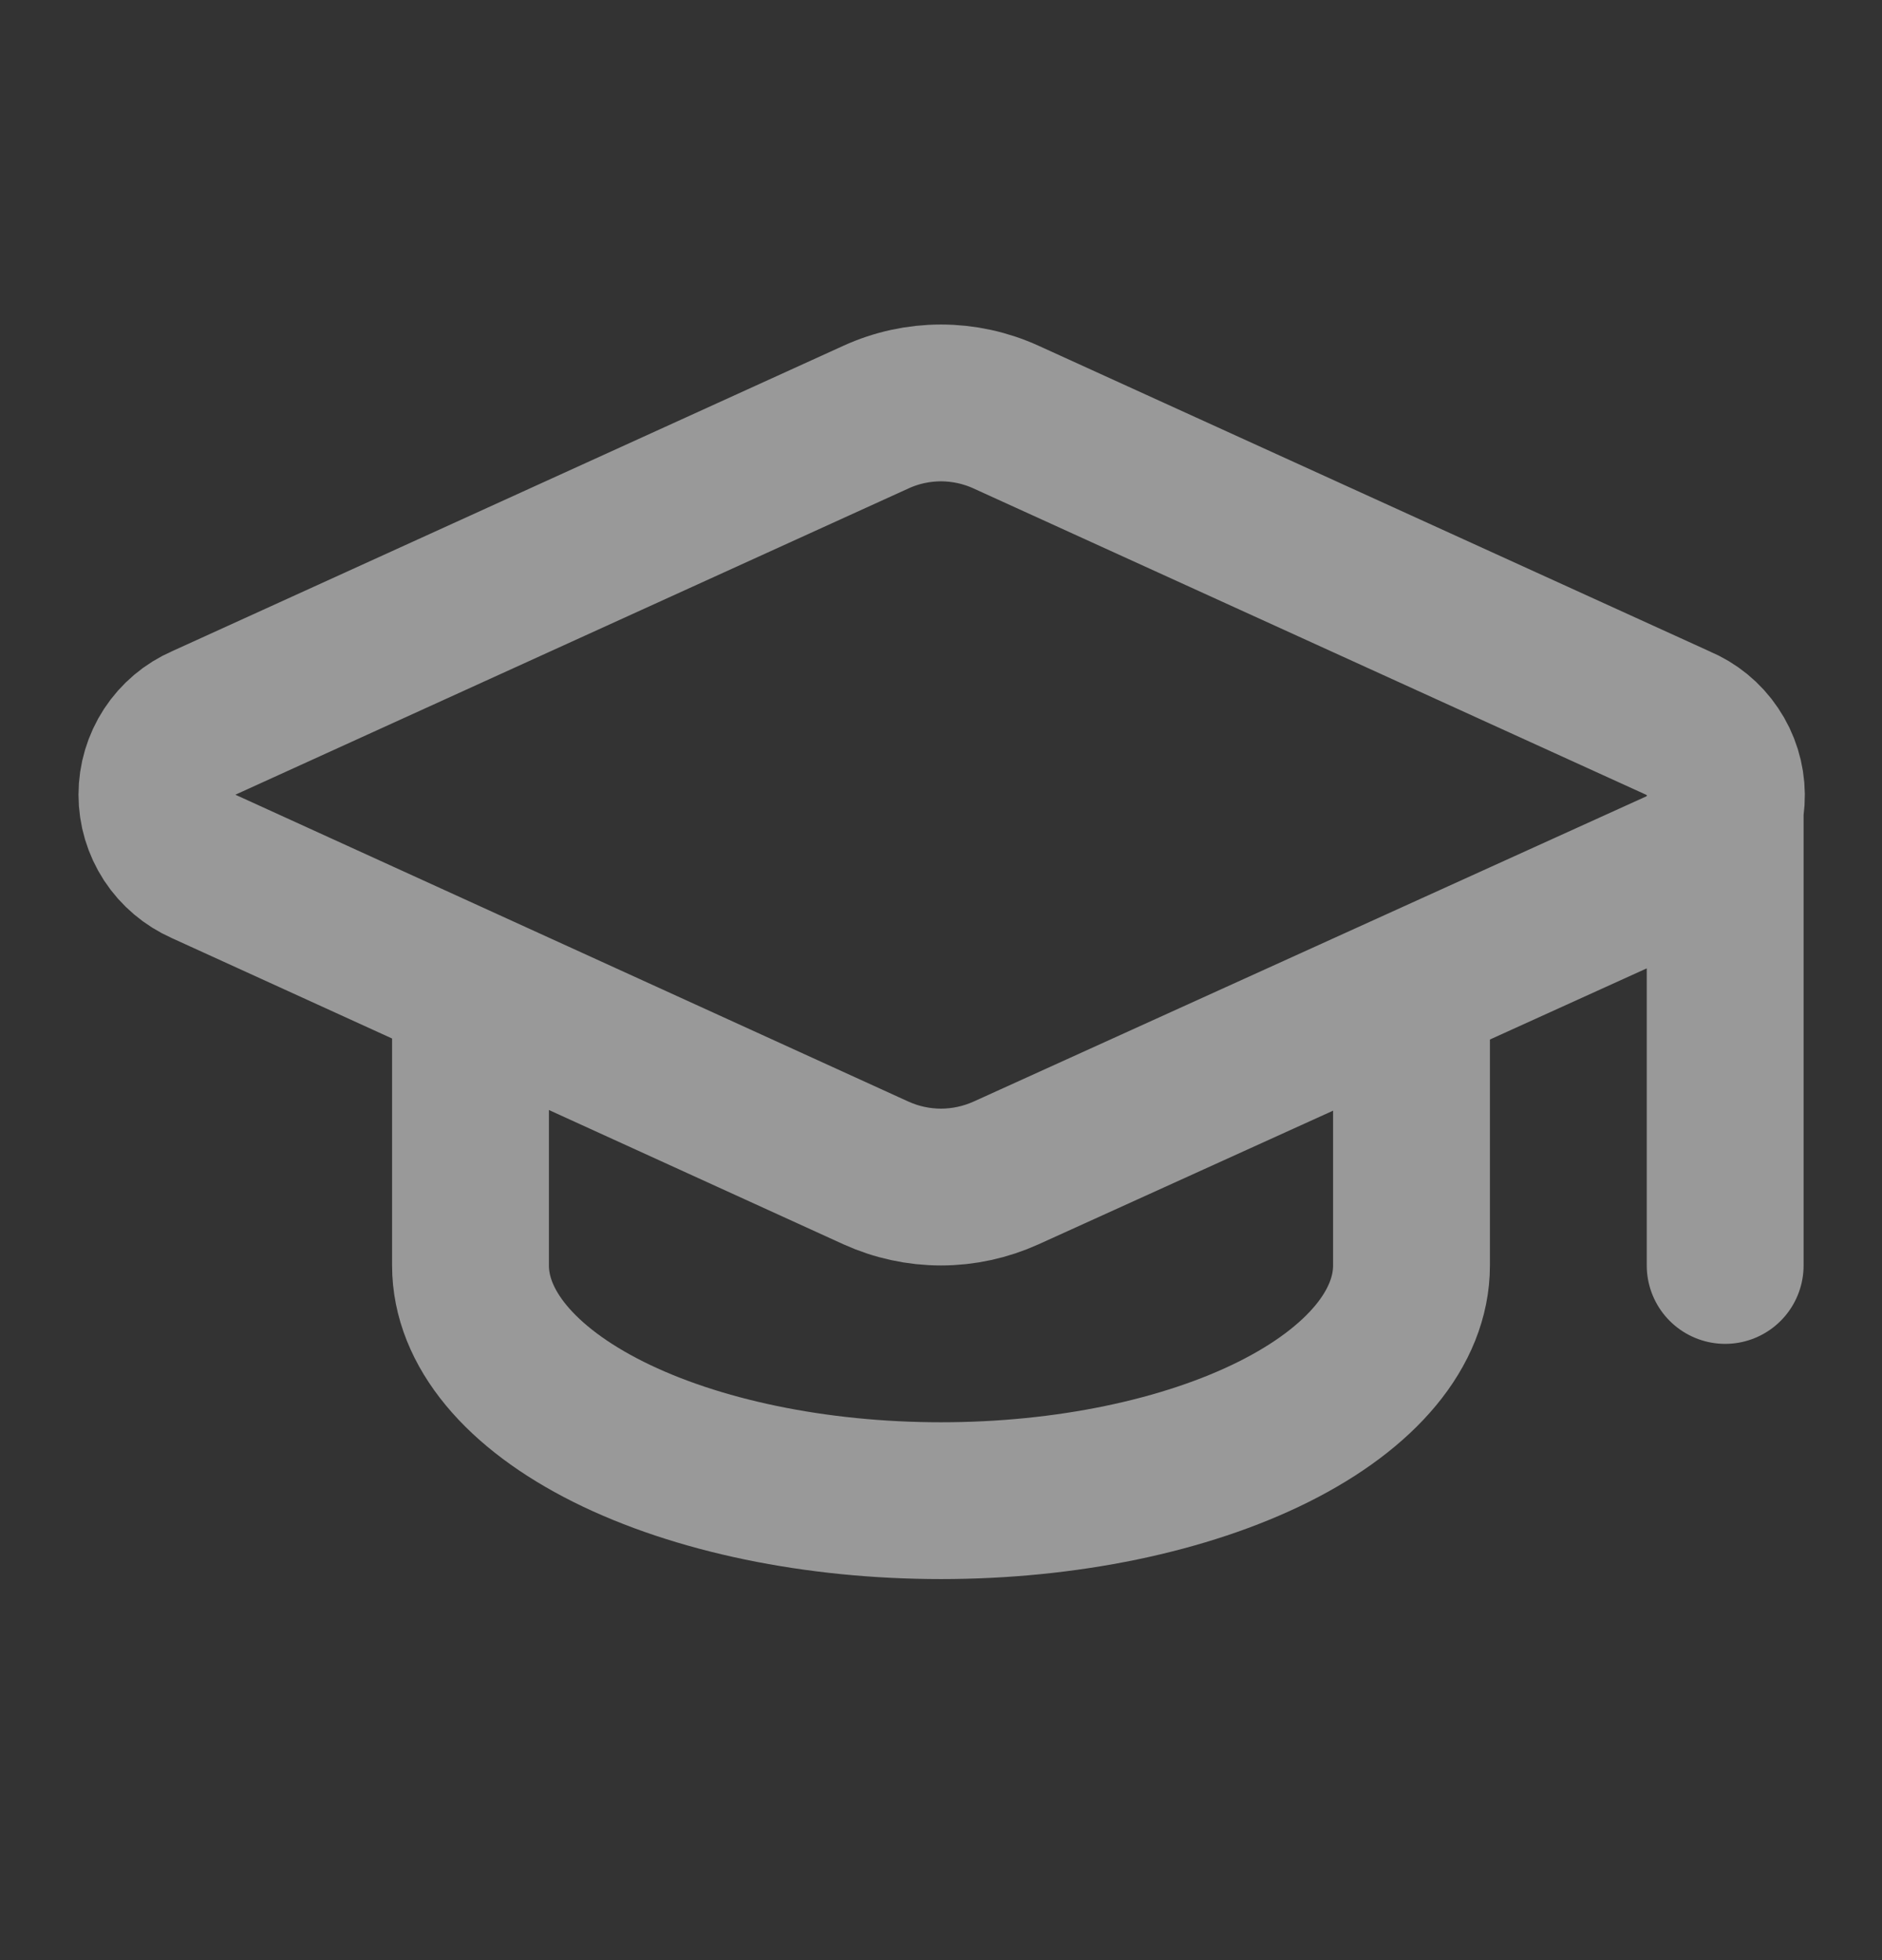
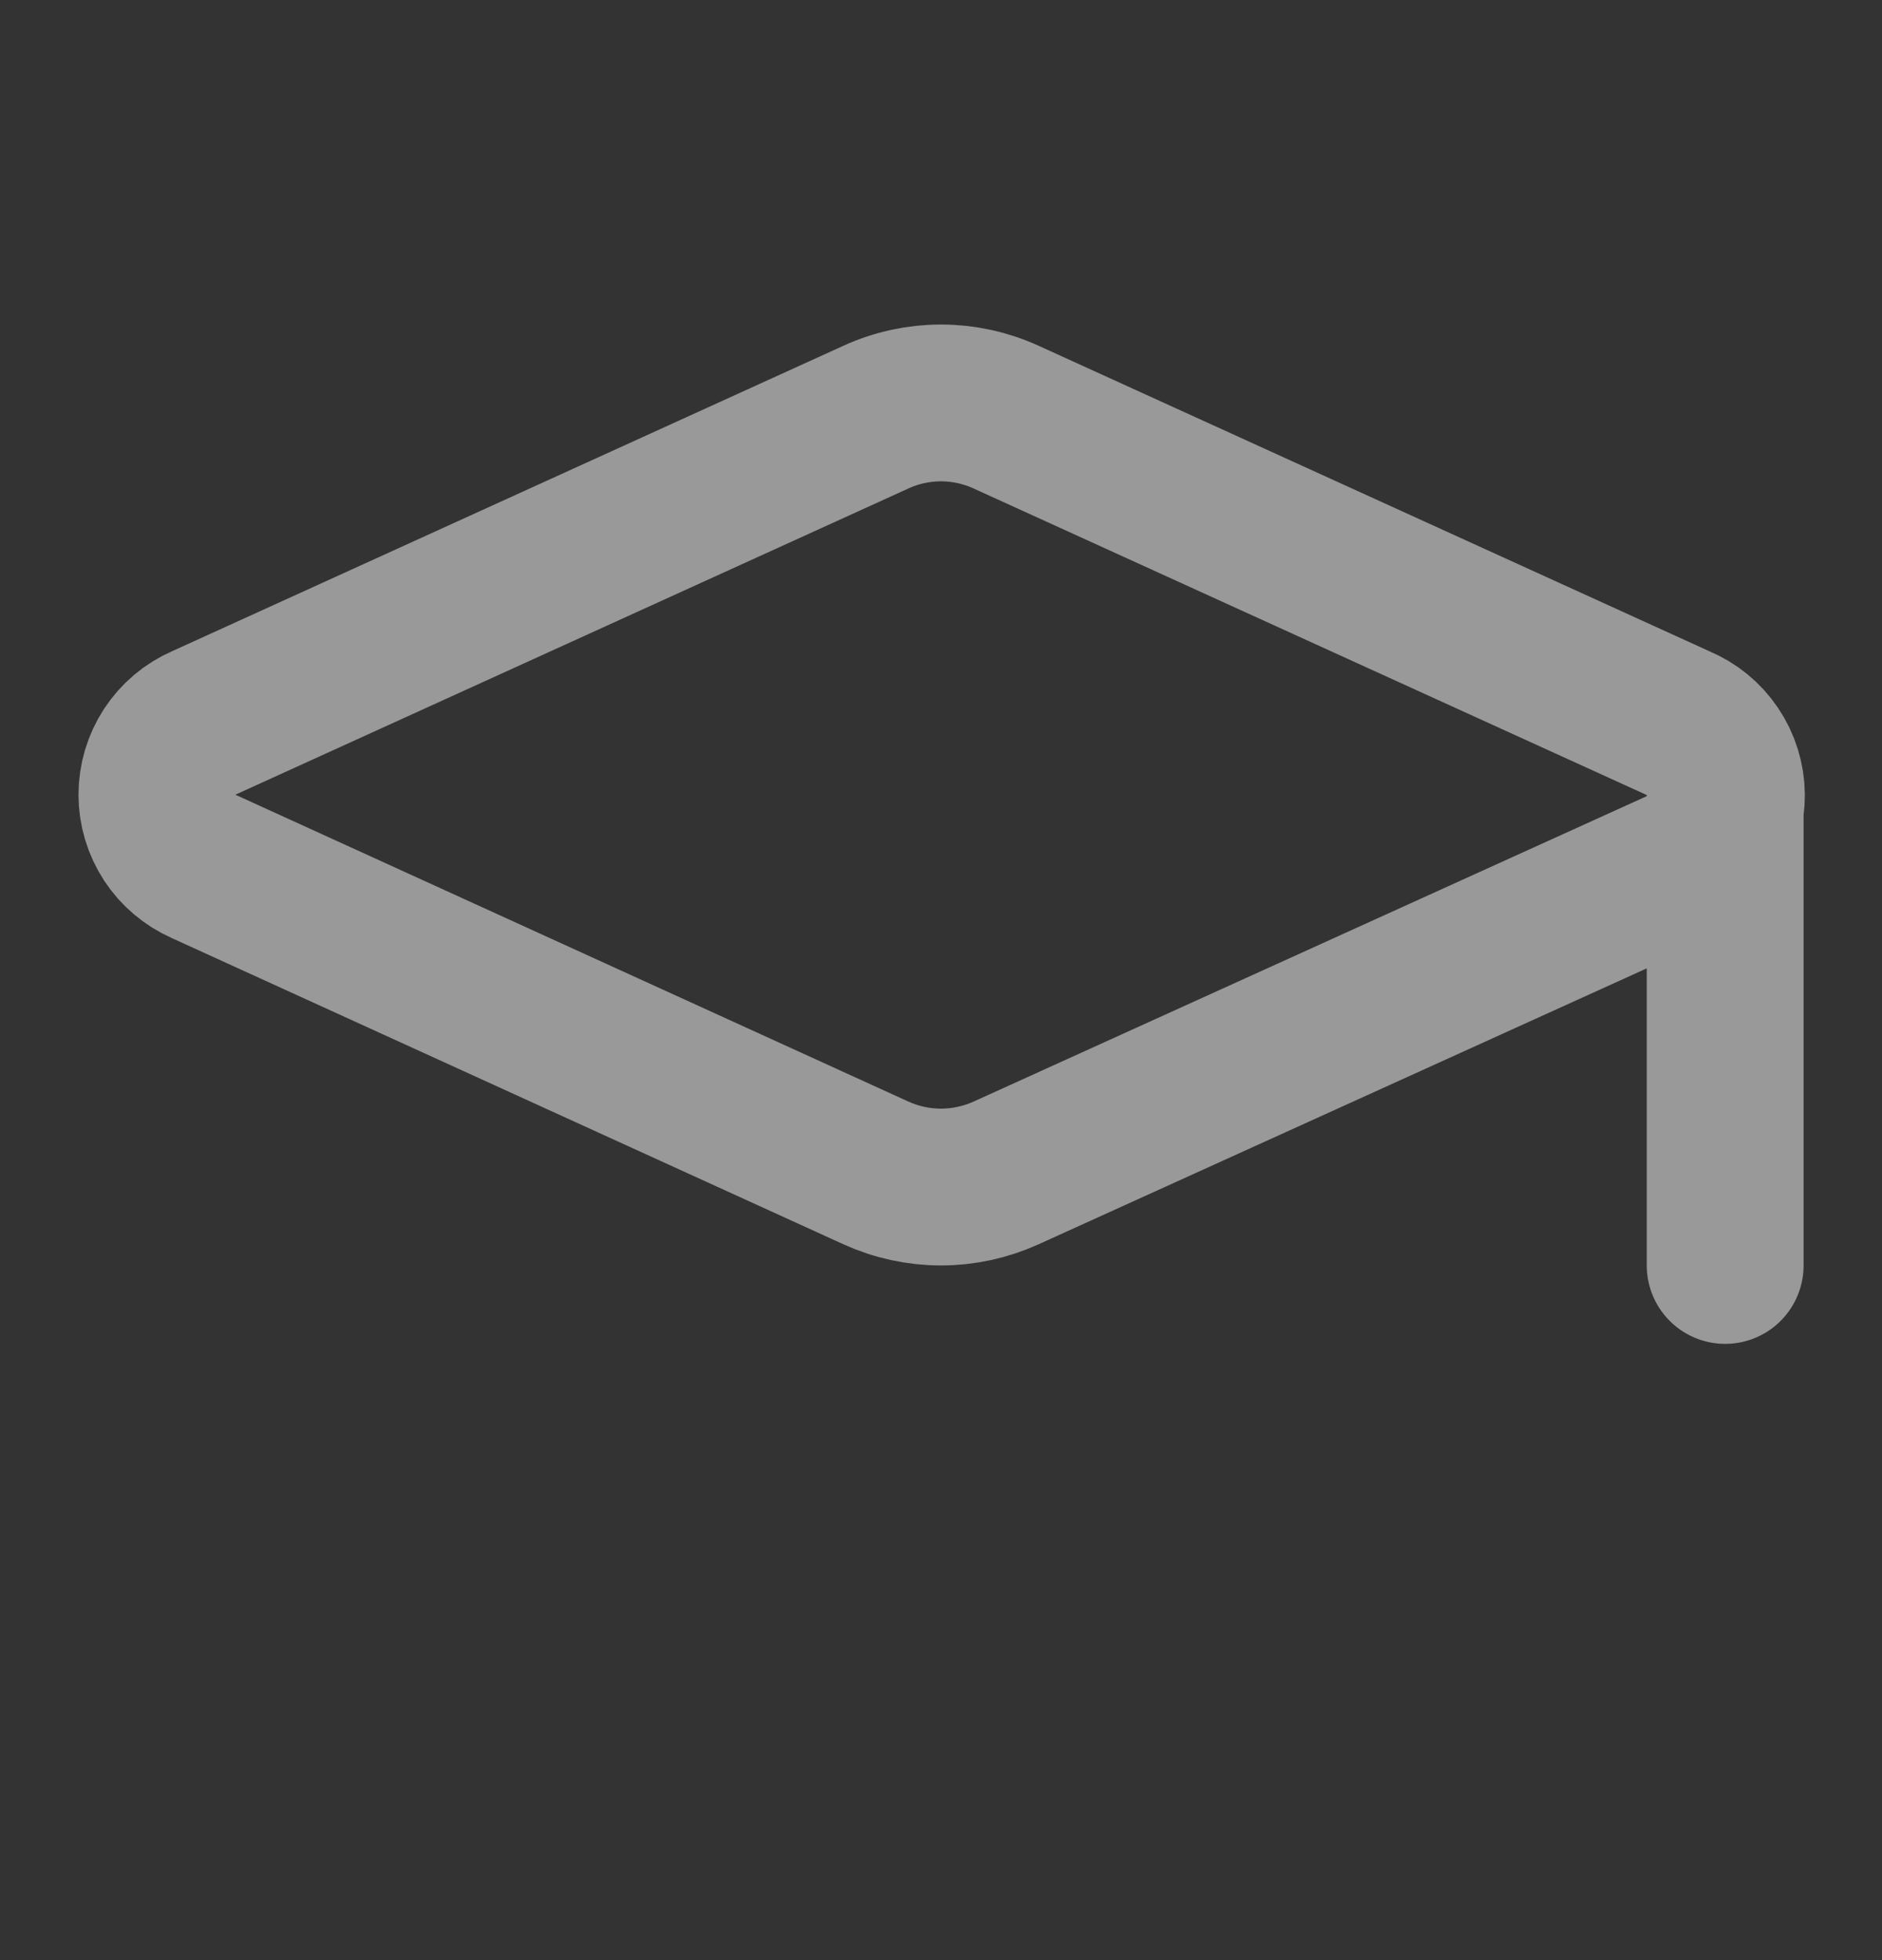
<svg xmlns="http://www.w3.org/2000/svg" width="24" height="25" viewBox="0 0 24 25" fill="none">
  <rect x="0" y="0" width="24" height="25" fill="#333333" stroke="none" />
  <g opacity="0.5">
    <path d="M22 10.139V16.14M21.42 11.062C21.599 10.982 21.751 10.853 21.857 10.688C21.963 10.524 22.018 10.332 22.016 10.136C22.014 9.941 21.955 9.75 21.845 9.588C21.736 9.425 21.581 9.299 21.401 9.224L12.83 5.32C12.569 5.201 12.286 5.139 12 5.139C11.713 5.139 11.43 5.201 11.17 5.32L2.6 9.22C2.422 9.297 2.27 9.426 2.164 9.588C2.058 9.751 2.001 9.941 2.001 10.136C2.001 10.33 2.058 10.52 2.164 10.683C2.27 10.845 2.422 10.973 2.6 11.052L11.17 14.96C11.43 15.078 11.713 15.14 12 15.14C12.286 15.14 12.569 15.078 12.83 14.96L21.42 11.062Z" stroke="white" stroke-width="2" stroke-linecap="round" stroke-linejoin="round" />
-     <path d="M6 12.64V16.14C6 16.935 6.632 17.698 7.757 18.261C8.883 18.824 10.409 19.14 12 19.14C13.591 19.14 15.117 18.824 16.243 18.261C17.368 17.698 18 16.935 18 16.14V12.64" stroke="white" stroke-width="2" stroke-linecap="round" stroke-linejoin="round" />
  </g>
</svg>